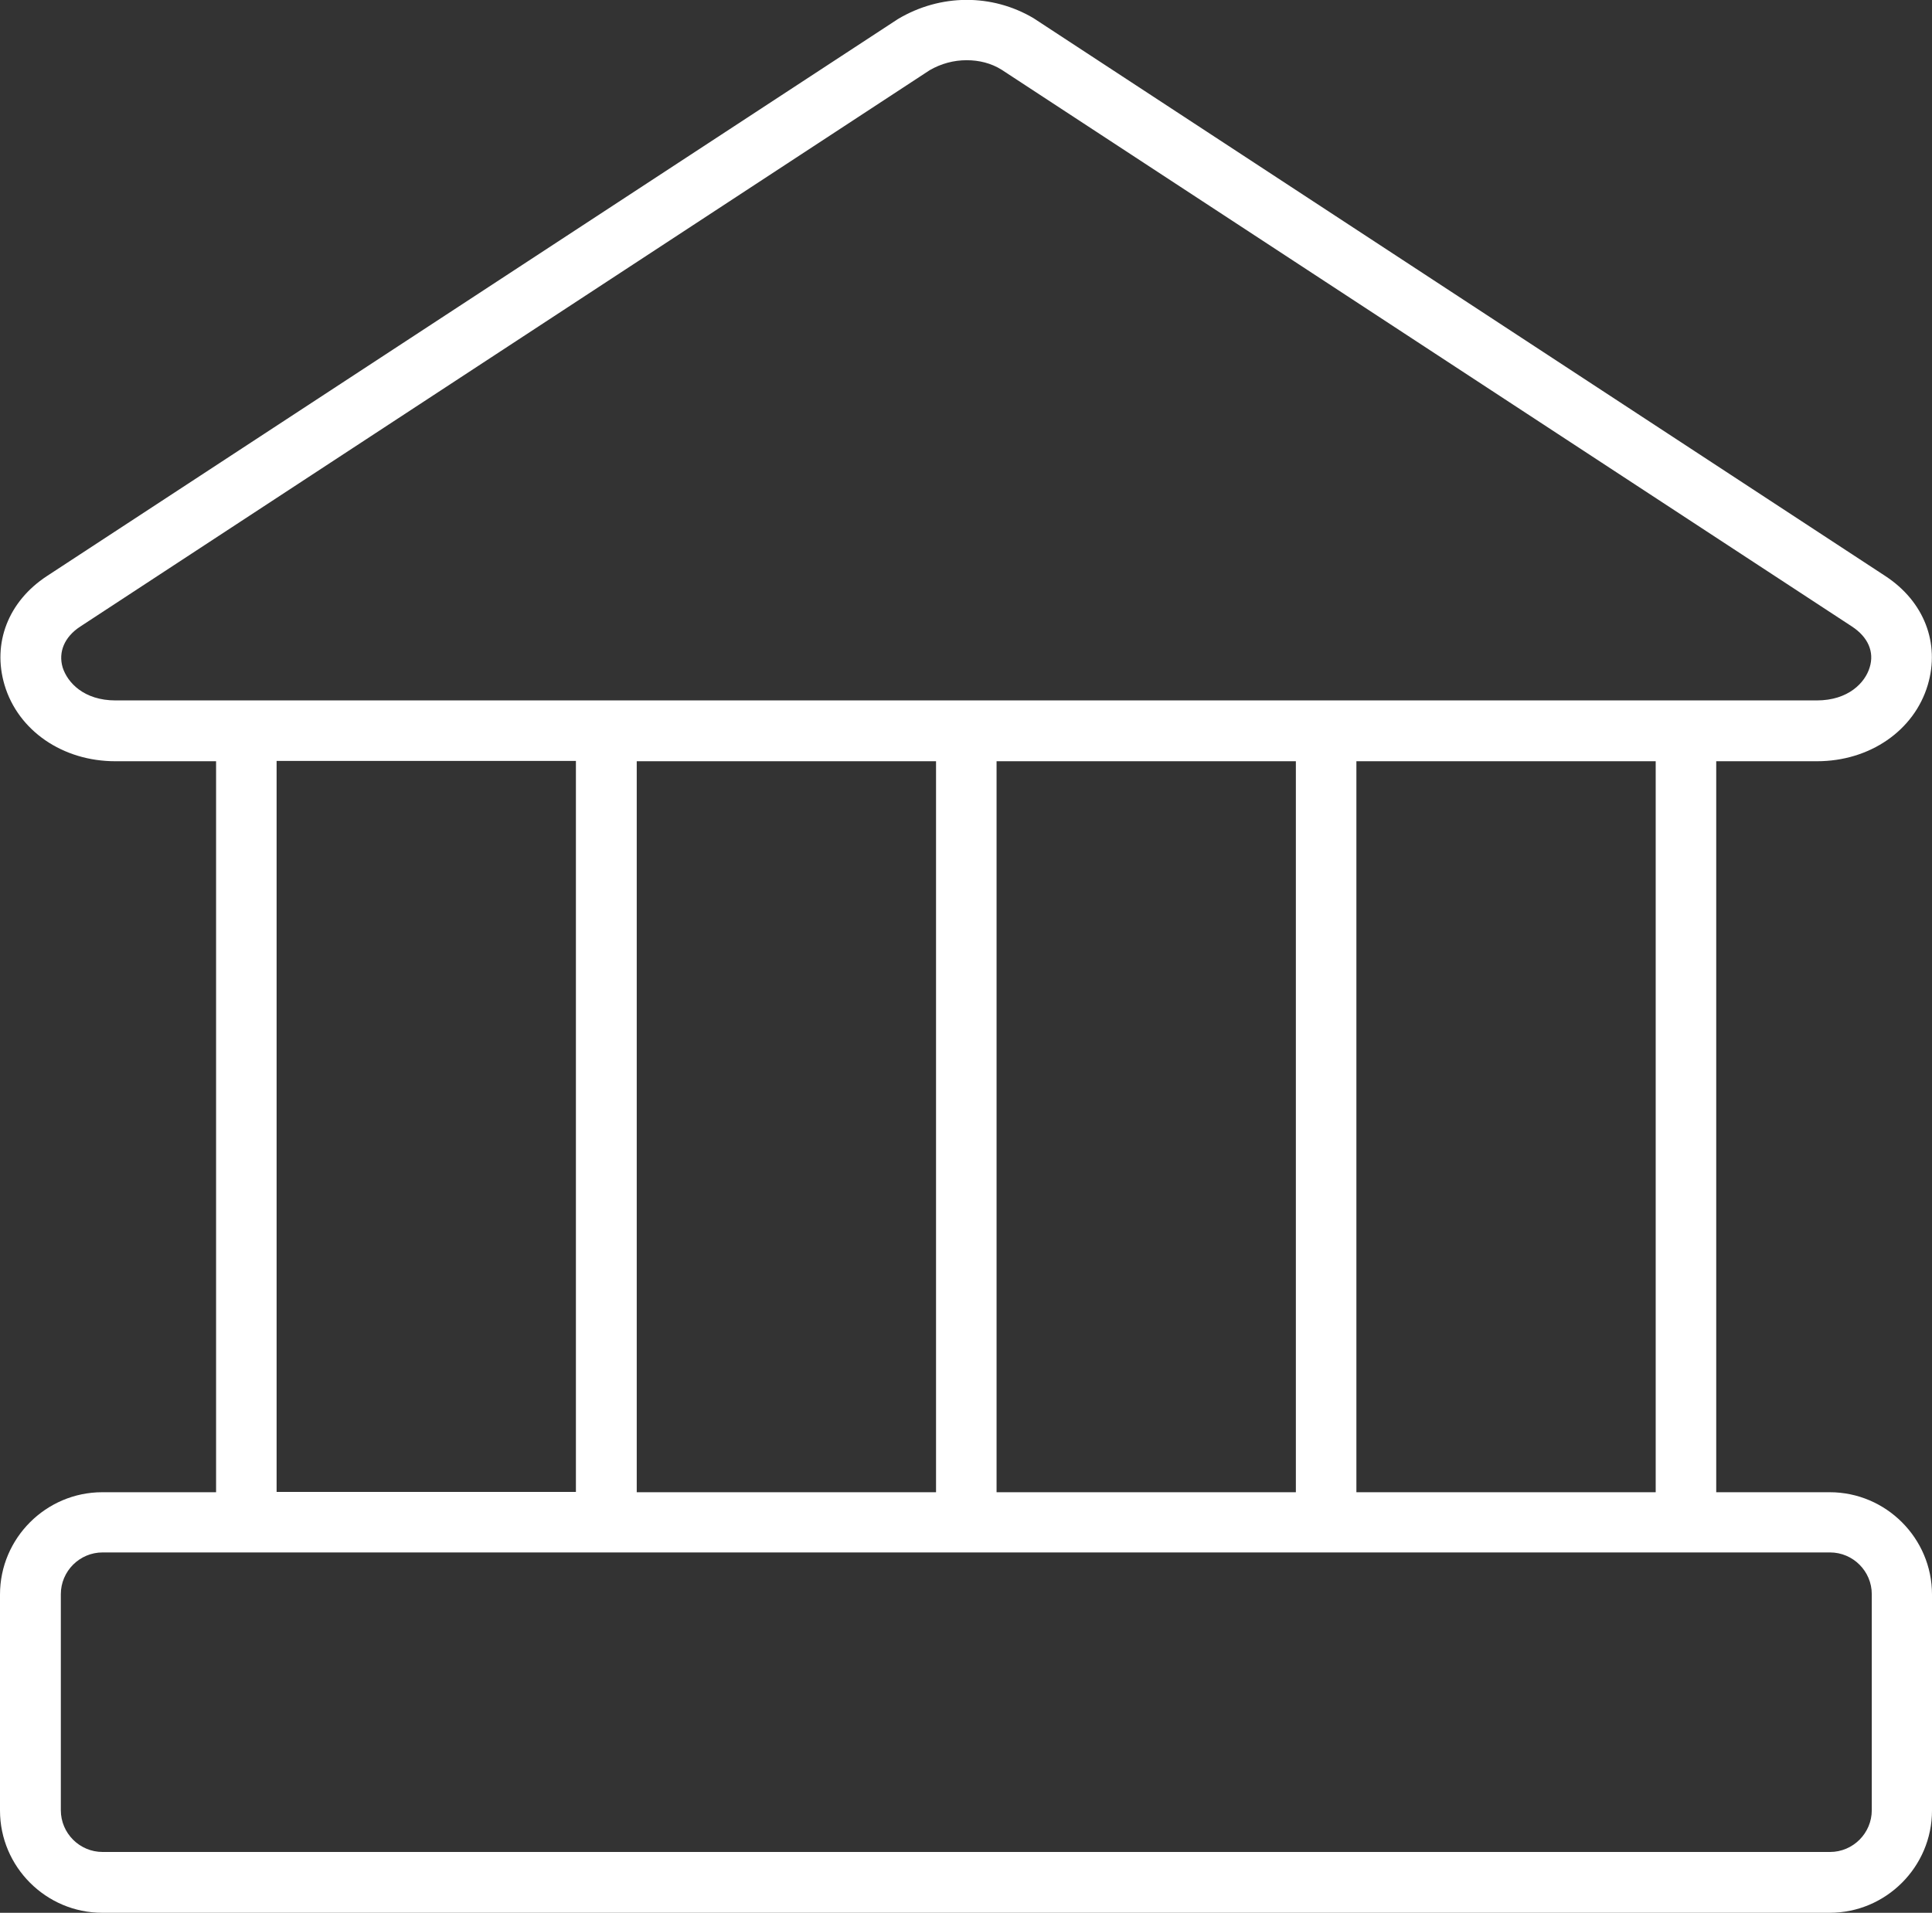
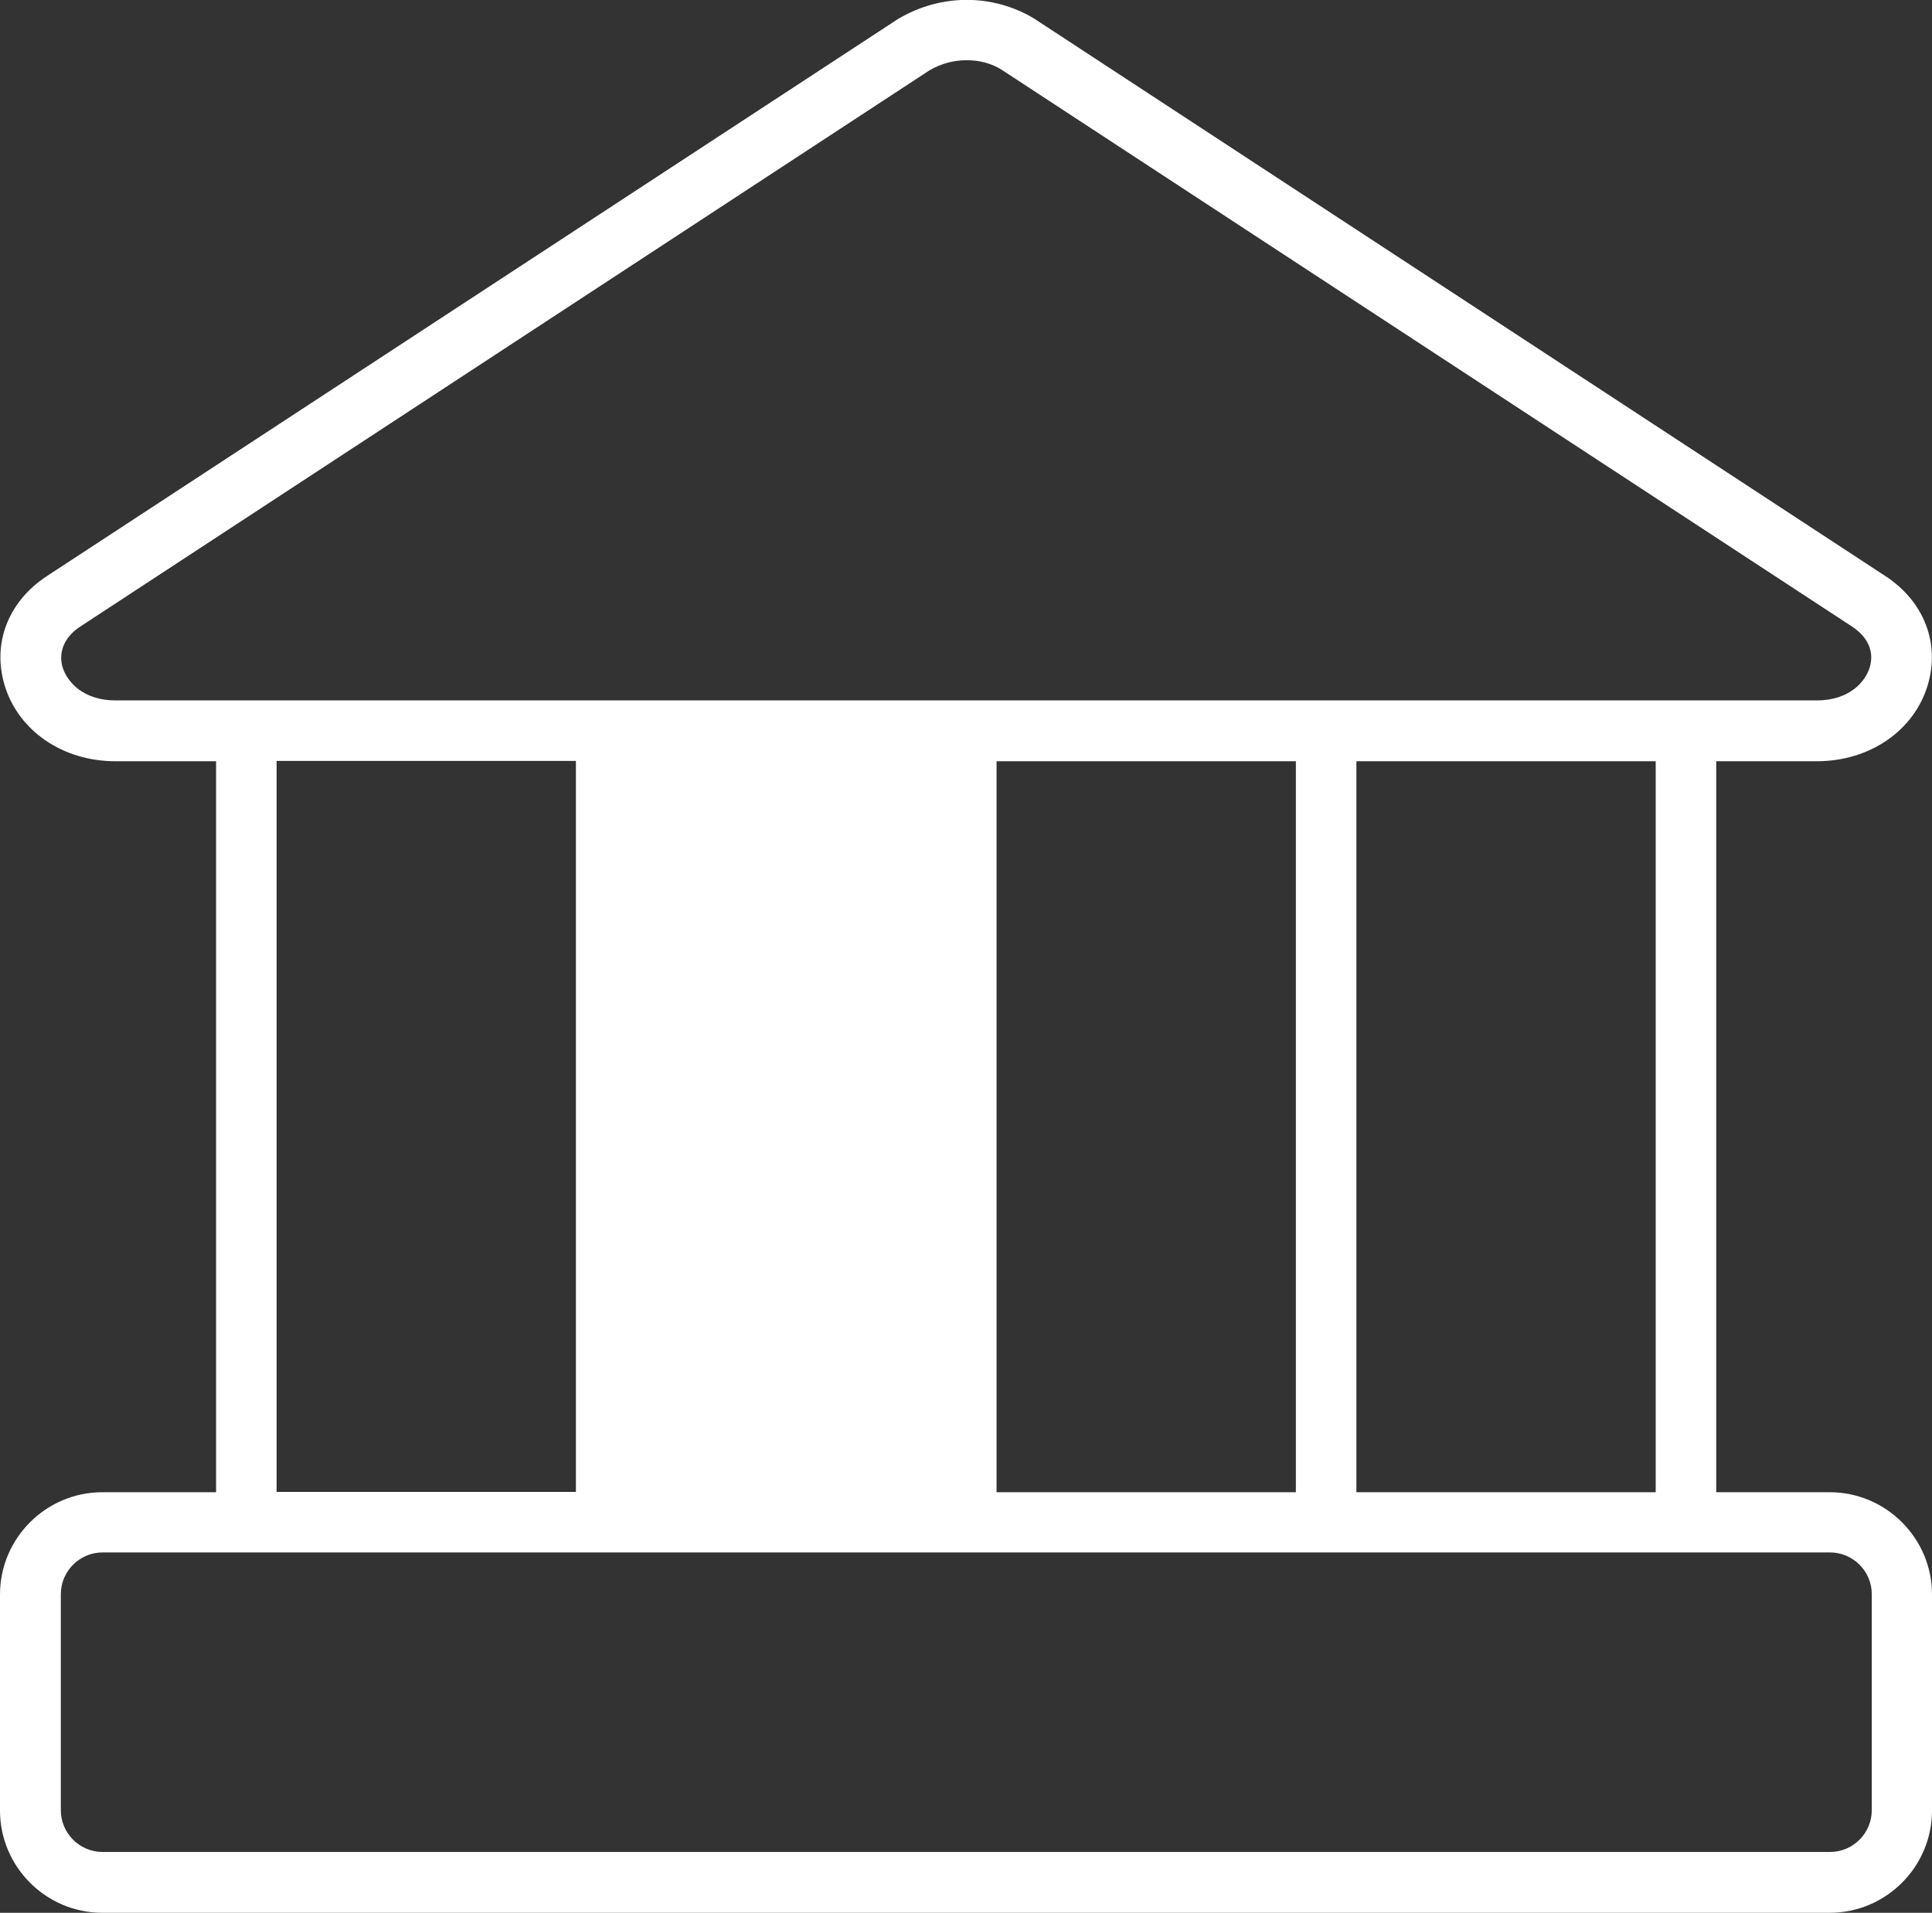
<svg xmlns="http://www.w3.org/2000/svg" id="Capa_2" width="63.84" height="63.22" viewBox="0 0 63.84 63.22">
  <rect x="0" y="0" width="63.84" height="63.22" fill="#333333" stroke="none" />
  <defs>
    <style>.cls-1{fill:#fff;}</style>
  </defs>
  <g id="Capa_2-2">
    <g id="Capa_2-2">
-       <path class="cls-1" d="M60.47,49.32h-3.76v-24.16h3.33c1.74,0,3.21-1.01,3.66-2.52.41-1.38-.12-2.76-1.4-3.6L34.15.6c-1.37-.81-3.07-.81-4.48.03L1.55,19.04c-1.28.84-1.81,2.22-1.4,3.6.45,1.51,1.92,2.52,3.66,2.52h3.33v24.16h-3.76c-1.86,0-3.38,1.52-3.38,3.38v7.14c0,1.86,1.52,3.38,3.38,3.38h57.08c1.86,0,3.38-1.52,3.38-3.38v-7.14c0-1.86-1.52-3.38-3.38-3.38h0ZM54.71,49.32h-9.89v-24.16h9.89v24.16ZM32.93,49.32v-24.16h9.89v24.16h-9.89ZM21.04,49.32v-24.16h9.89v24.16h-9.89ZM2.07,22.06c-.15-.51.06-1.01.58-1.35L30.72,2.32c.38-.22.8-.33,1.22-.33s.81.1,1.15.31l28.11,18.41c.53.35.74.84.58,1.35-.15.5-.7,1.09-1.75,1.09H3.82c-1.05,0-1.59-.59-1.75-1.09ZM9.14,25.15h9.89v24.16h-9.89s0-24.16,0-24.16ZM61.85,59.83c0,.76-.62,1.38-1.38,1.38H3.39c-.76,0-1.38-.62-1.38-1.38v-7.14c0-.76.62-1.38,1.38-1.38h57.08c.76,0,1.38.62,1.38,1.38,0,0,0,7.14,0,7.14Z" />
+       <path class="cls-1" d="M60.47,49.32h-3.76v-24.16h3.33c1.74,0,3.21-1.01,3.66-2.52.41-1.38-.12-2.76-1.4-3.6L34.15.6c-1.37-.81-3.07-.81-4.48.03L1.55,19.04c-1.28.84-1.81,2.22-1.4,3.6.45,1.51,1.92,2.52,3.66,2.52h3.33v24.16h-3.76c-1.86,0-3.38,1.52-3.38,3.38v7.14c0,1.86,1.52,3.38,3.38,3.38h57.08c1.86,0,3.38-1.52,3.38-3.38v-7.14c0-1.86-1.52-3.38-3.38-3.38h0ZM54.71,49.32h-9.89v-24.16h9.89v24.16ZM32.93,49.32v-24.16h9.89v24.16h-9.89ZM21.04,49.32v-24.16h9.89h-9.89ZM2.07,22.06c-.15-.51.06-1.01.58-1.35L30.72,2.32c.38-.22.8-.33,1.22-.33s.81.1,1.15.31l28.11,18.41c.53.35.74.84.58,1.35-.15.5-.7,1.09-1.75,1.09H3.82c-1.05,0-1.59-.59-1.75-1.09ZM9.14,25.15h9.89v24.16h-9.89s0-24.16,0-24.16ZM61.85,59.83c0,.76-.62,1.38-1.38,1.38H3.39c-.76,0-1.38-.62-1.38-1.38v-7.14c0-.76.62-1.38,1.38-1.38h57.08c.76,0,1.38.62,1.38,1.38,0,0,0,7.14,0,7.14Z" />
    </g>
  </g>
</svg>